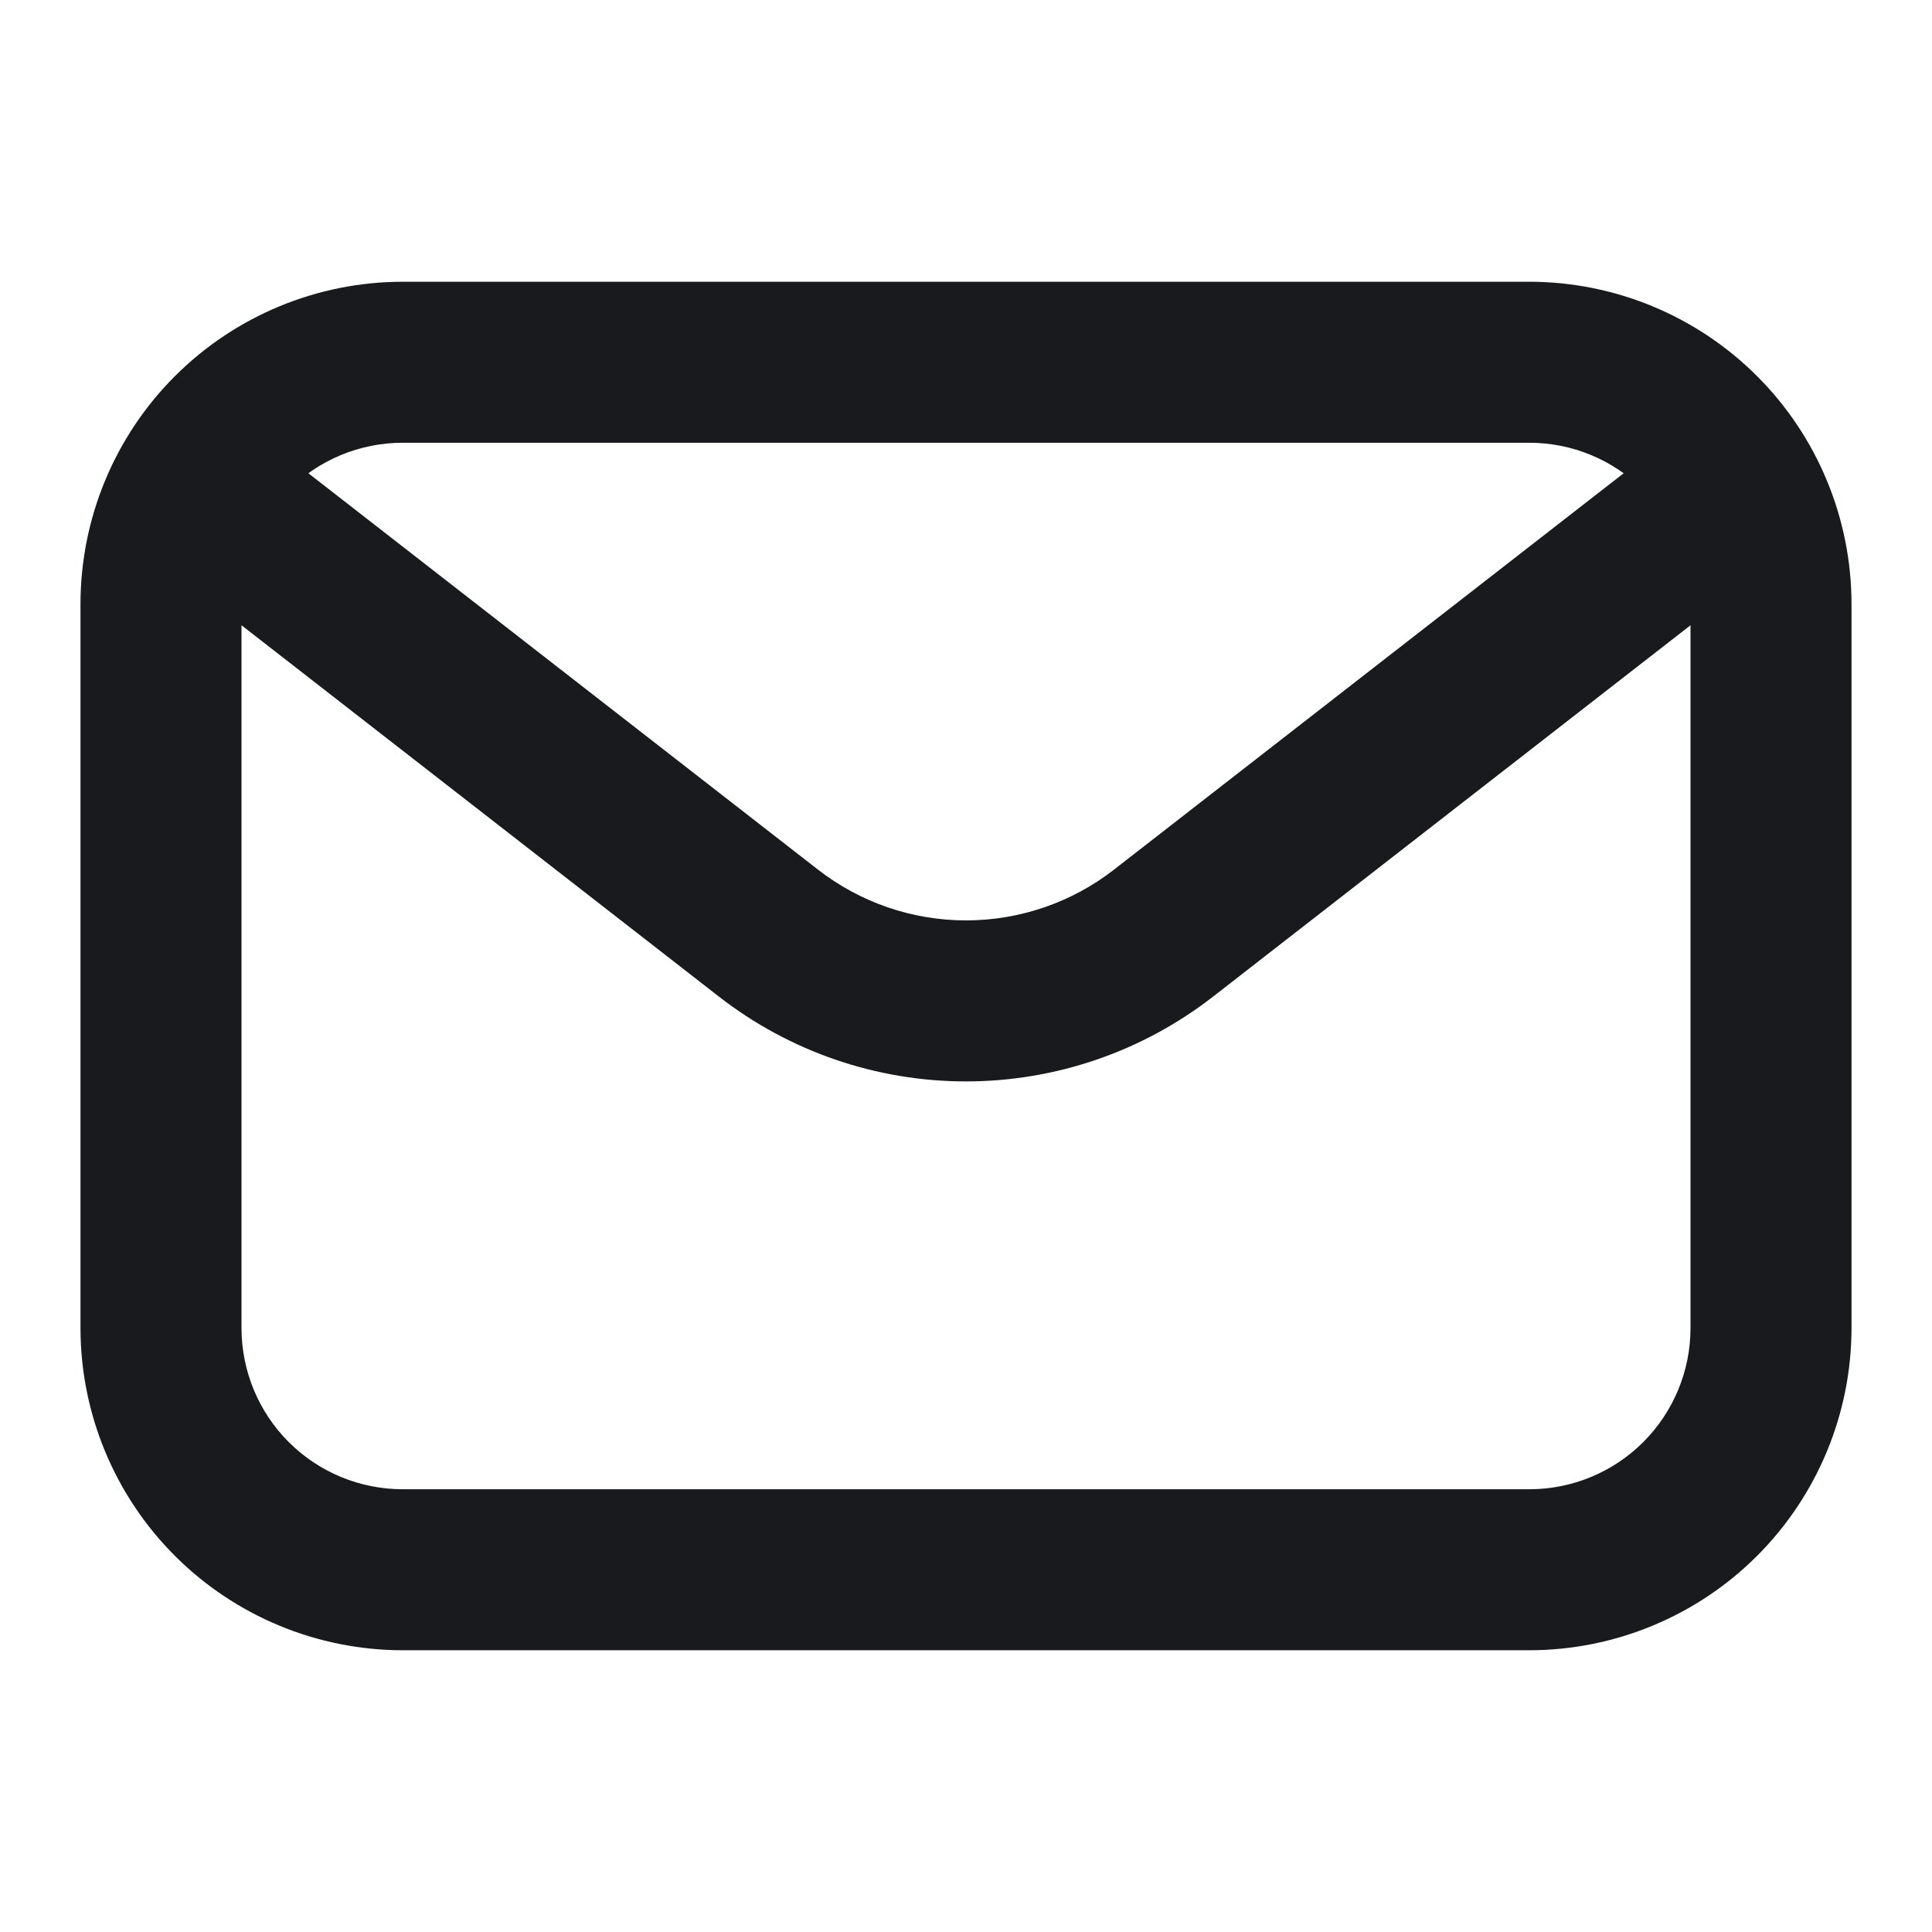
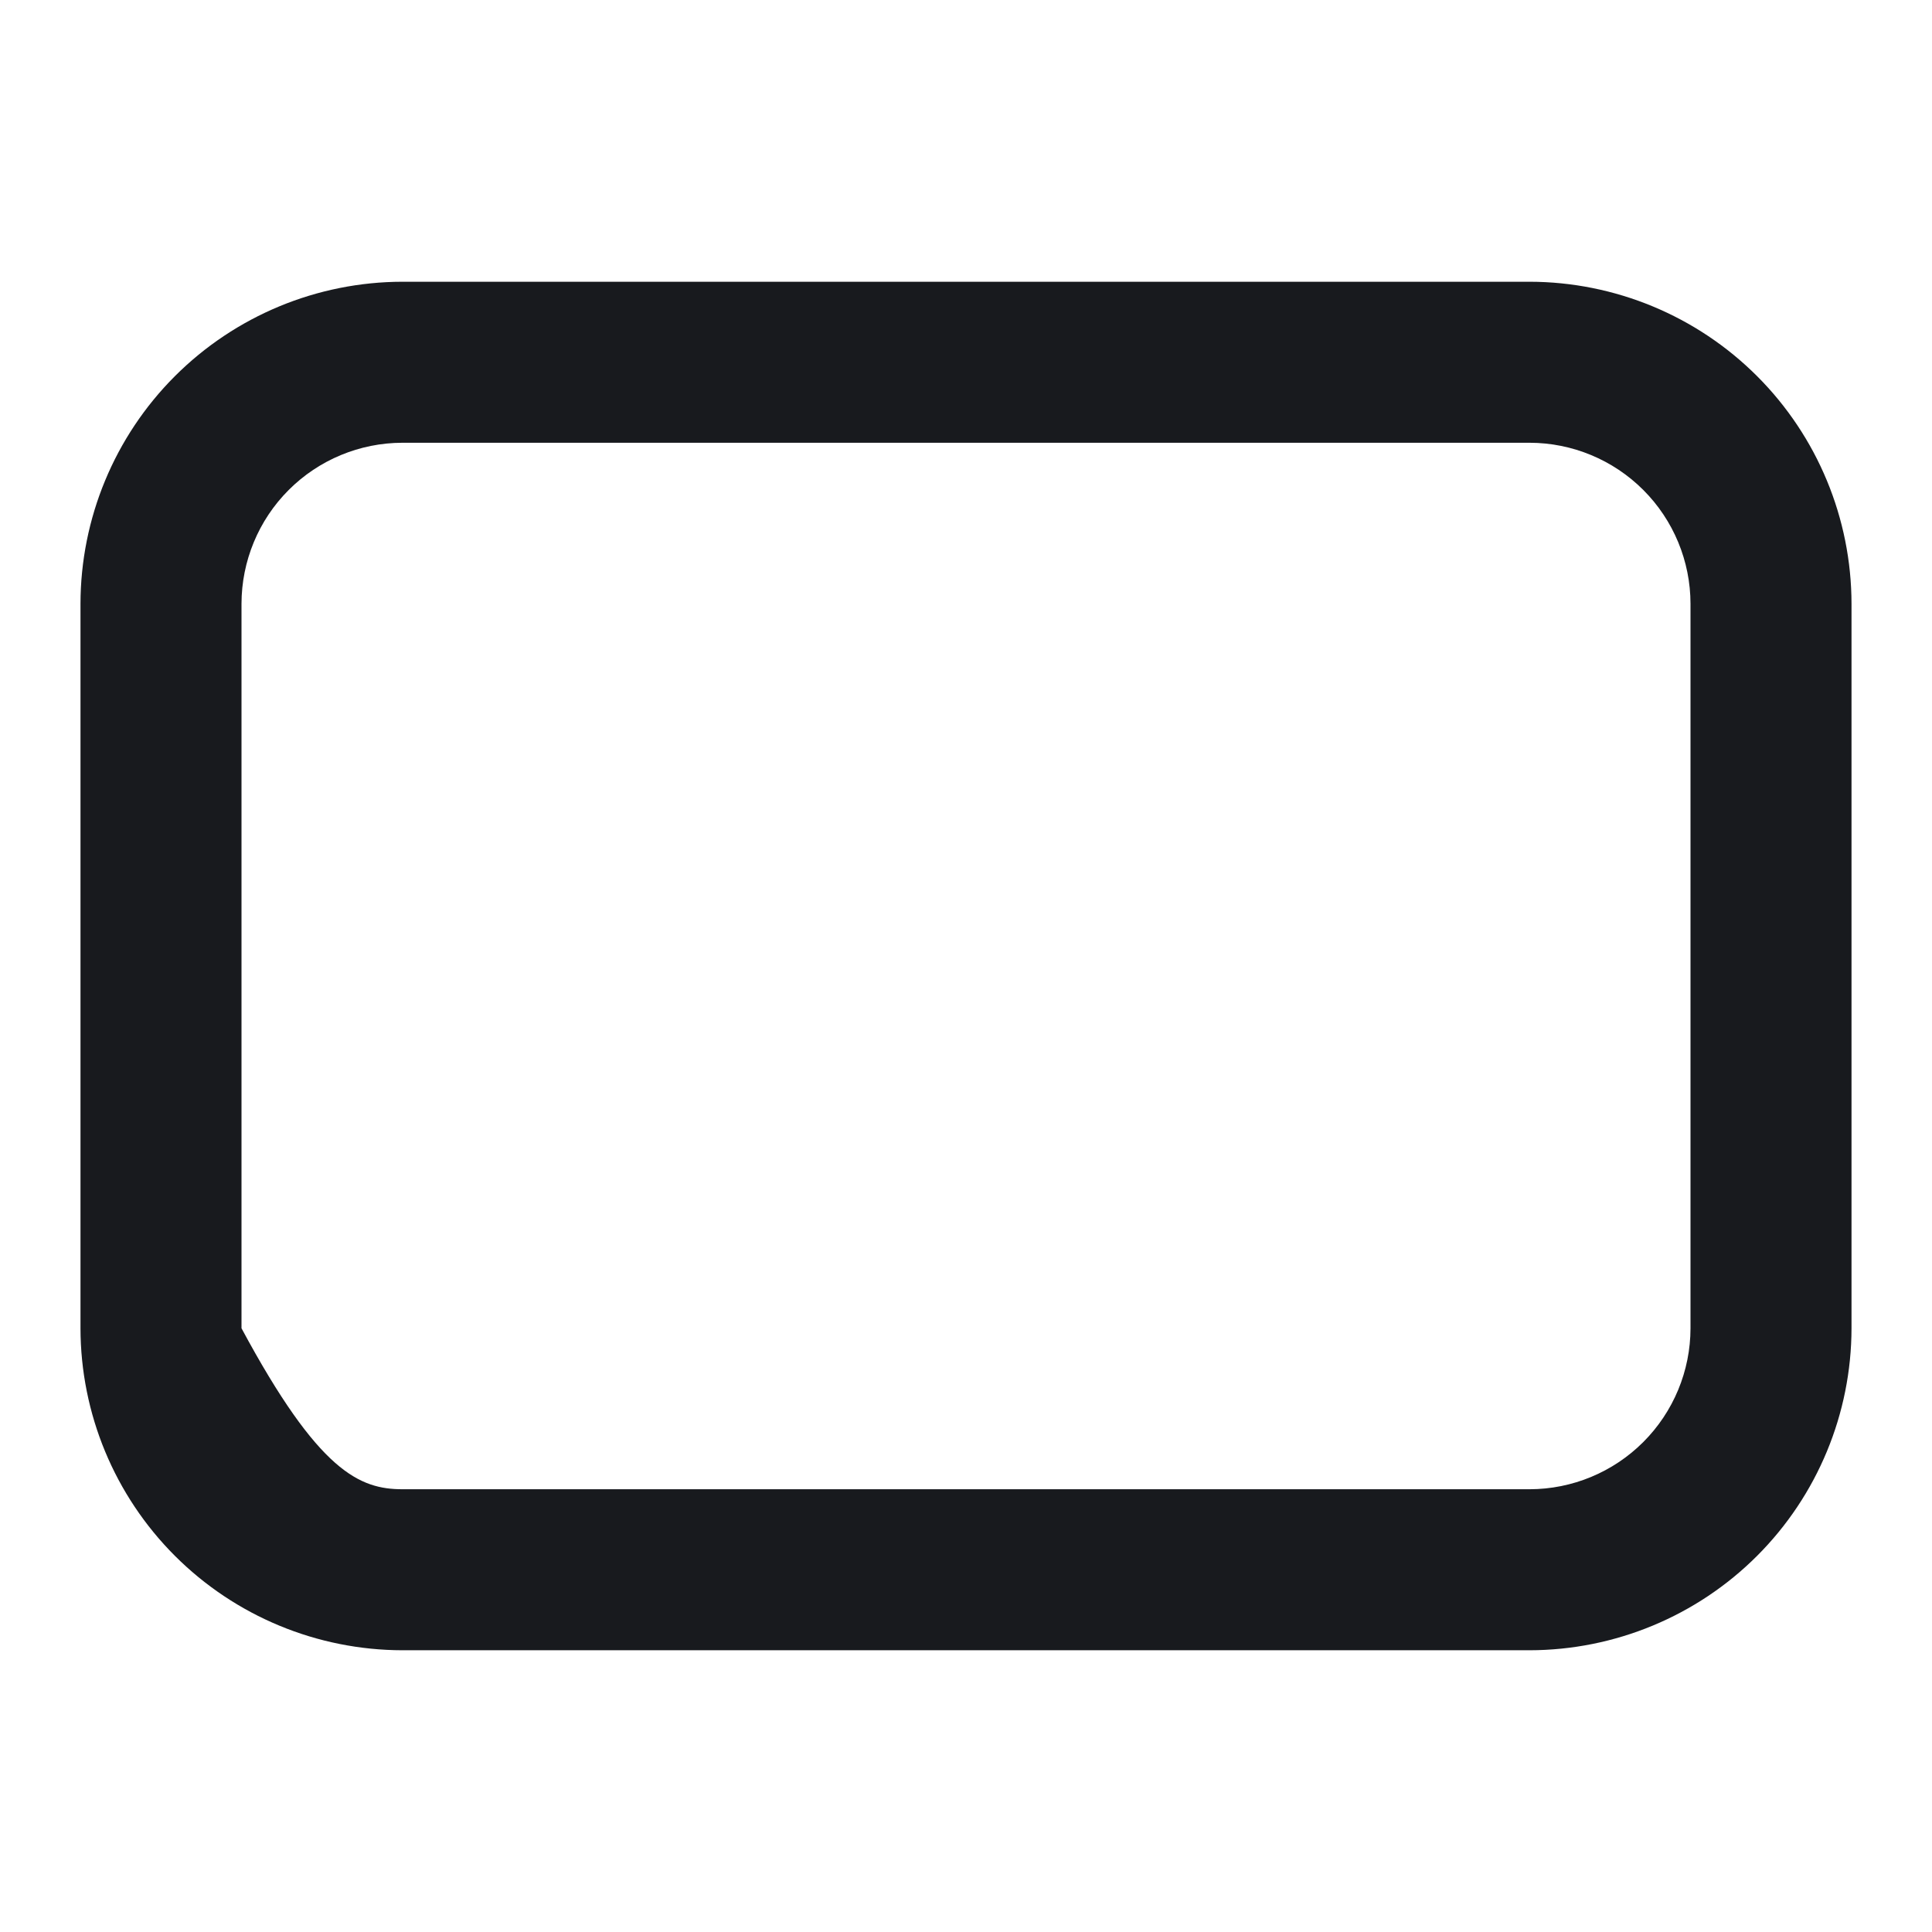
<svg xmlns="http://www.w3.org/2000/svg" width="53" height="53" viewBox="0 0 53 53" fill="none">
-   <path d="M41.959 45.271H11.042C8.7 45.268 6.455 44.337 4.798 42.681C3.142 41.025 2.211 38.78 2.208 36.438V16.563C2.211 14.221 3.142 11.975 4.798 10.319C6.455 8.663 8.7 7.732 11.042 7.729H41.959C44.3 7.732 46.546 8.663 48.202 10.319C49.858 11.975 50.789 14.221 50.792 16.563V36.438C50.789 38.78 49.858 41.025 48.202 42.681C46.546 44.337 44.3 45.268 41.959 45.271ZM11.042 12.146C9.871 12.147 8.748 12.613 7.92 13.441C7.092 14.269 6.627 15.392 6.625 16.563V36.438C6.627 37.608 7.092 38.731 7.92 39.559C8.748 40.387 9.871 40.853 11.042 40.854H41.959C43.13 40.853 44.252 40.387 45.08 39.559C45.908 38.731 46.374 37.608 46.375 36.438V16.563C46.374 15.392 45.908 14.269 45.08 13.441C44.252 12.613 43.13 12.147 41.959 12.146H11.042Z" fill="#181A1E" />
-   <path d="M26.5 29.666C24.044 29.667 21.658 28.847 19.72 27.338L5.269 16.098C4.806 15.738 4.506 15.209 4.433 14.628C4.36 14.046 4.522 13.46 4.882 12.998C5.241 12.535 5.77 12.235 6.351 12.162C6.933 12.089 7.519 12.251 7.982 12.611L22.433 23.851C23.595 24.757 25.026 25.249 26.5 25.249C27.974 25.249 29.405 24.757 30.567 23.851L45.019 12.611C45.481 12.251 46.068 12.089 46.649 12.162C47.23 12.235 47.759 12.535 48.119 12.998C48.478 13.46 48.64 14.046 48.567 14.628C48.495 15.209 48.194 15.738 47.732 16.098L33.28 27.338C31.342 28.847 28.956 29.666 26.5 29.666Z" fill="#181A1E" />
+   <path d="M41.959 45.271H11.042C8.7 45.268 6.455 44.337 4.798 42.681C3.142 41.025 2.211 38.78 2.208 36.438V16.563C2.211 14.221 3.142 11.975 4.798 10.319C6.455 8.663 8.7 7.732 11.042 7.729H41.959C44.3 7.732 46.546 8.663 48.202 10.319C49.858 11.975 50.789 14.221 50.792 16.563V36.438C50.789 38.78 49.858 41.025 48.202 42.681C46.546 44.337 44.3 45.268 41.959 45.271ZM11.042 12.146C9.871 12.147 8.748 12.613 7.92 13.441C7.092 14.269 6.627 15.392 6.625 16.563V36.438C8.748 40.387 9.871 40.853 11.042 40.854H41.959C43.13 40.853 44.252 40.387 45.08 39.559C45.908 38.731 46.374 37.608 46.375 36.438V16.563C46.374 15.392 45.908 14.269 45.08 13.441C44.252 12.613 43.13 12.147 41.959 12.146H11.042Z" fill="#181A1E" />
</svg>